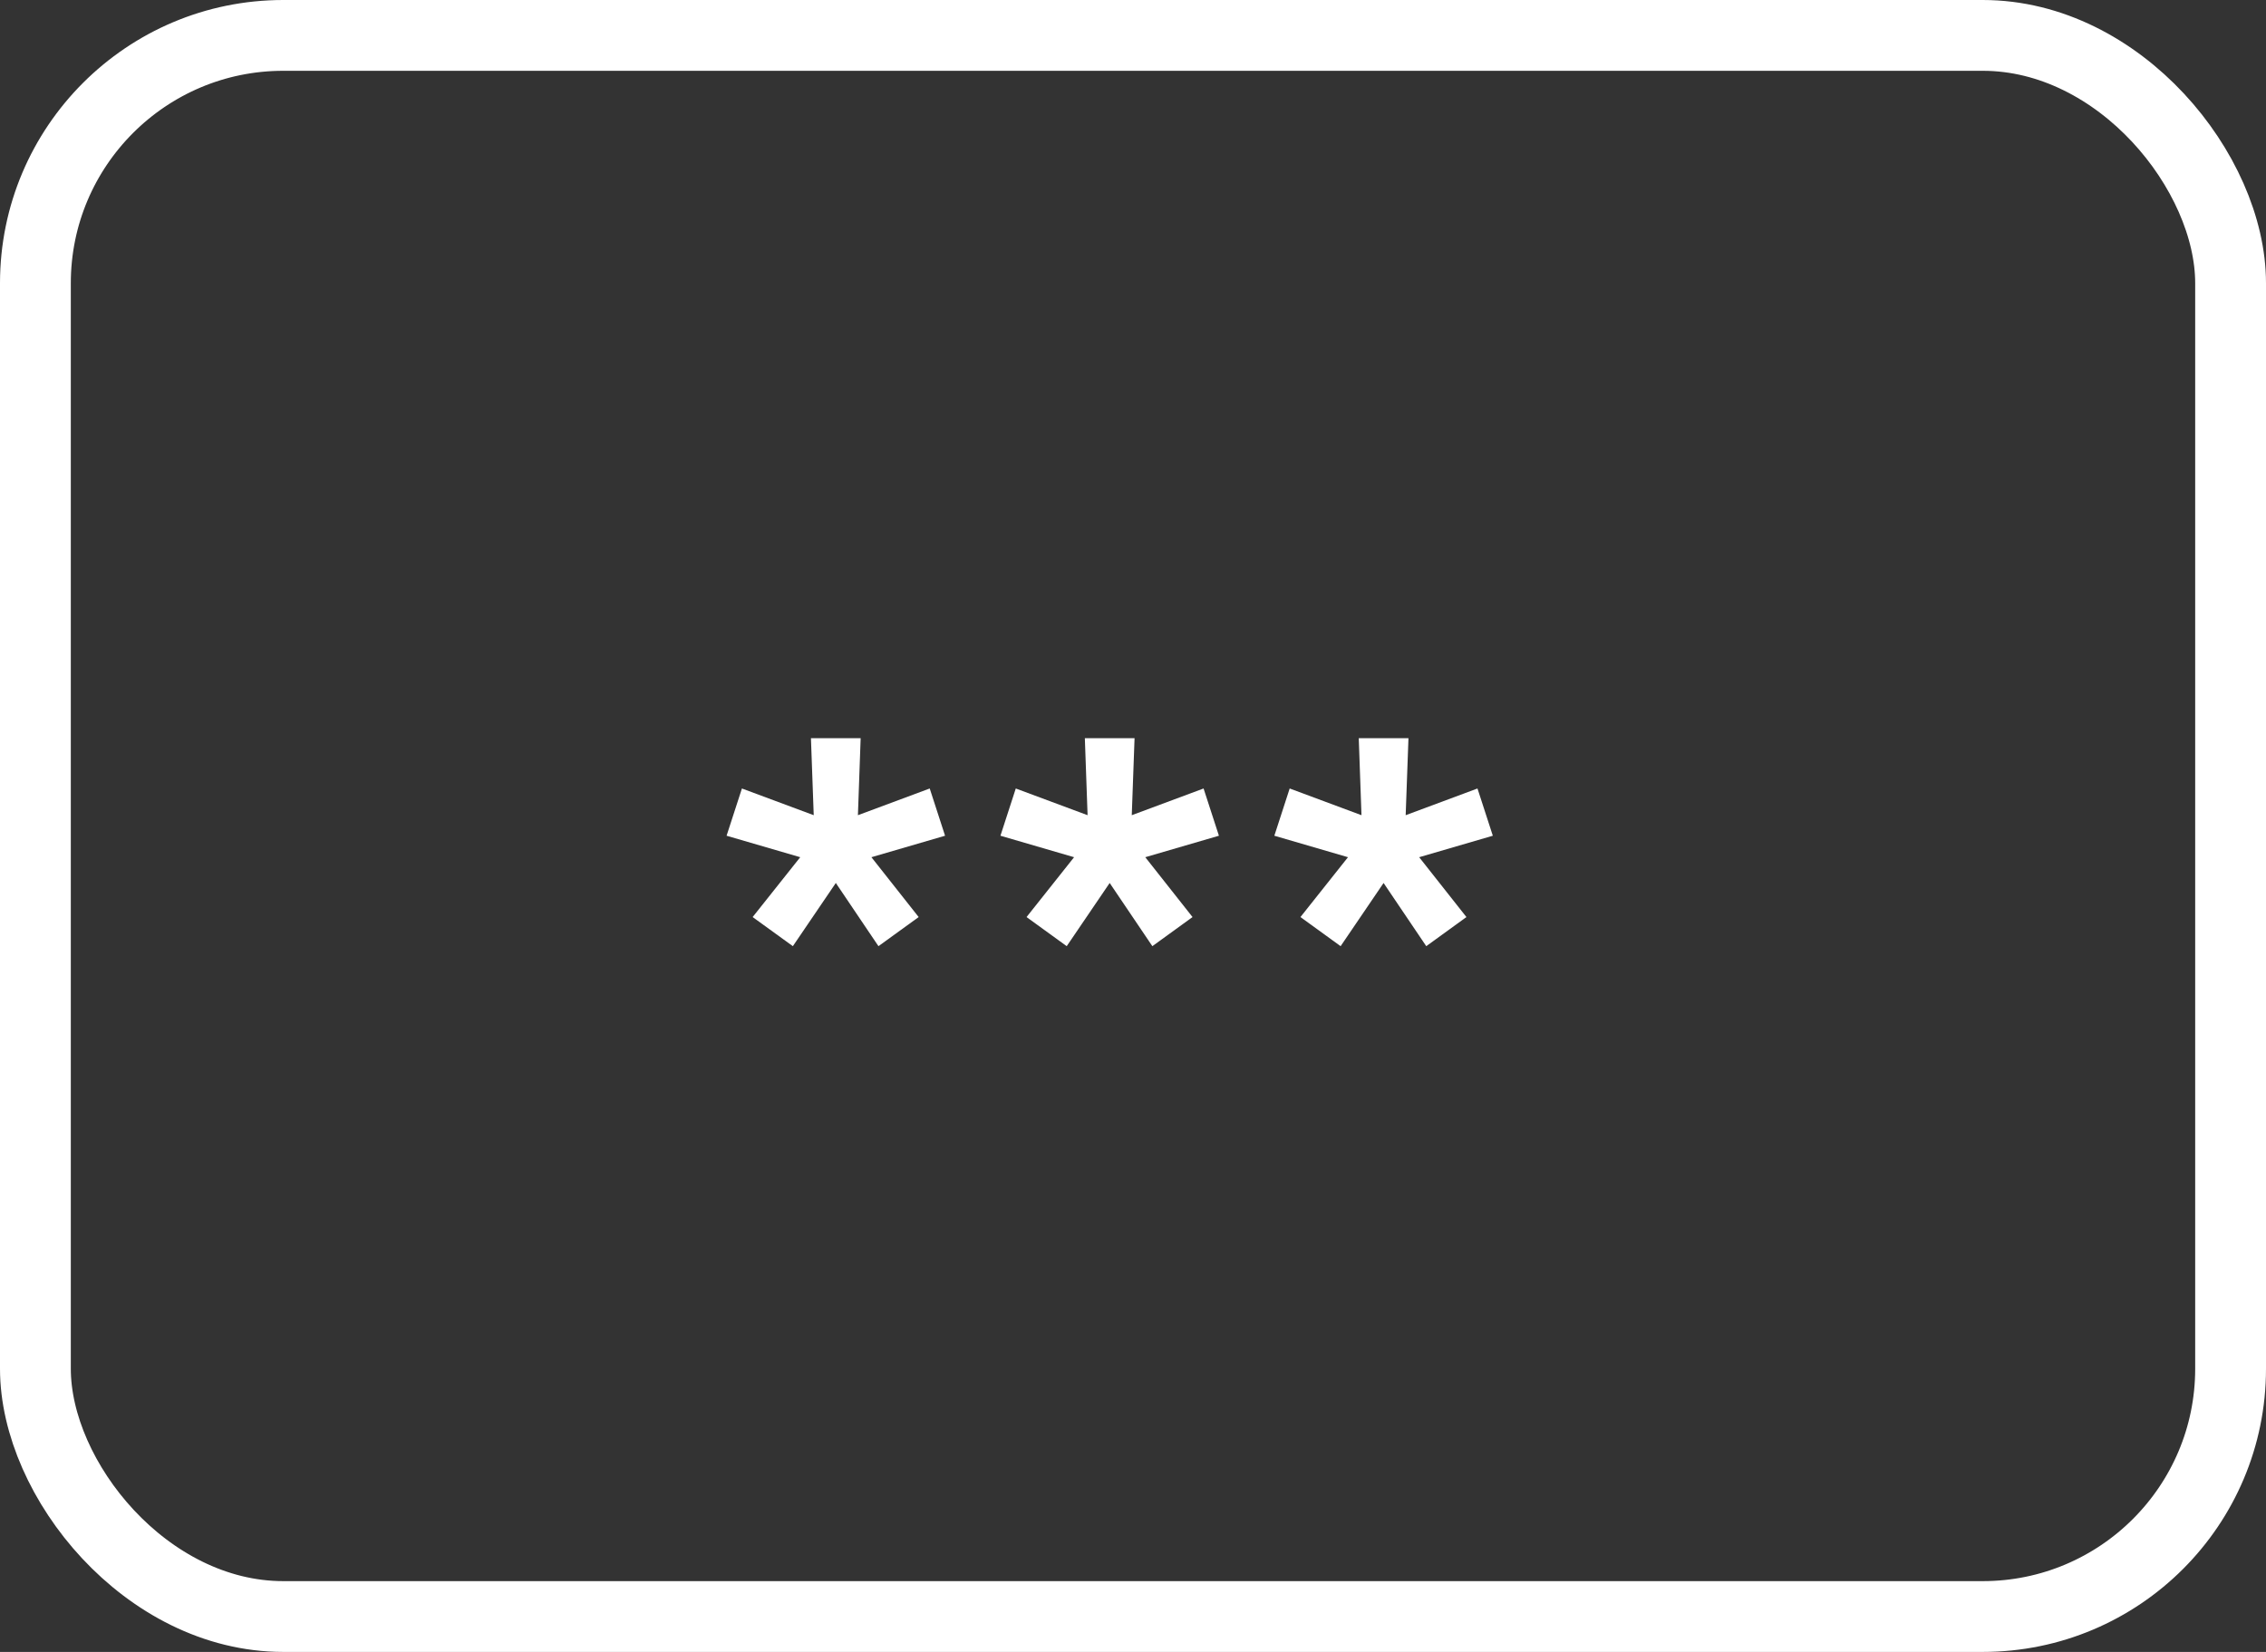
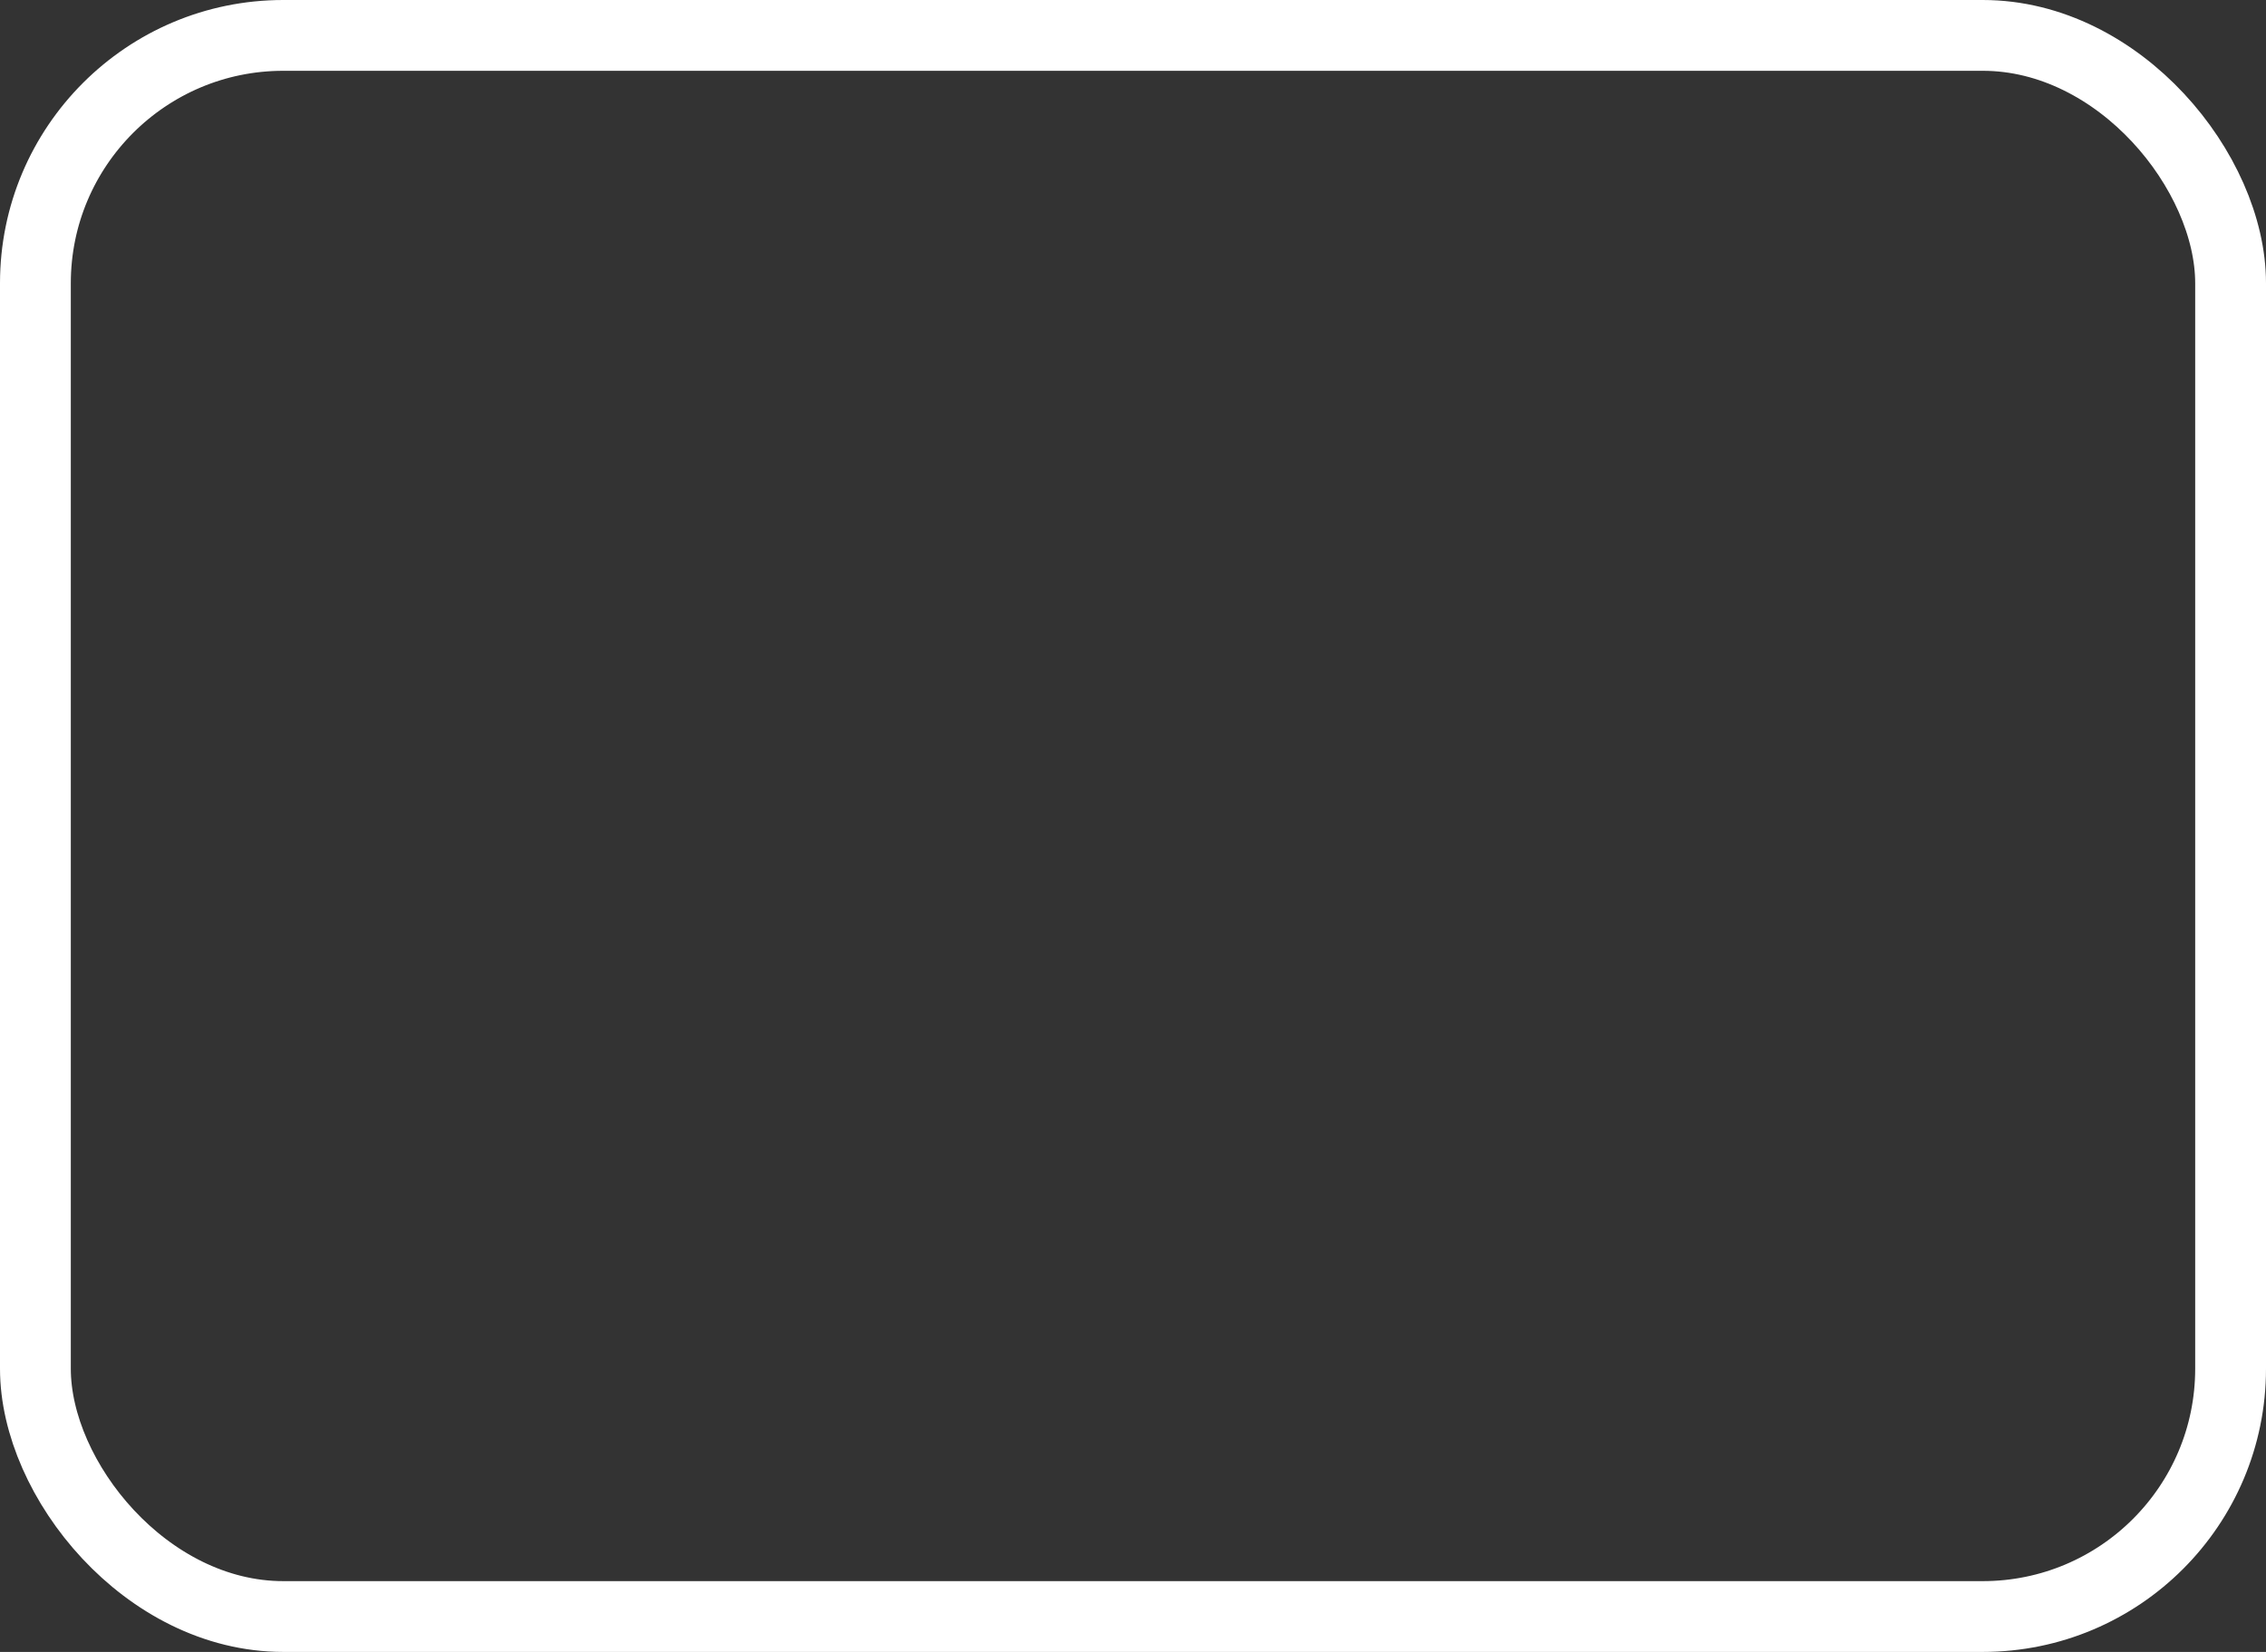
<svg xmlns="http://www.w3.org/2000/svg" width="48" height="35" viewBox="0 0 48 35" fill="none">
  <rect x="0" y="0" width="48" height="35" fill="#333333" stroke="none" />
  <rect x="0.75" y="0.75" width="46.5" height="33.5" rx="5.25" stroke="white" stroke-width="1.5" />
-   <path d="M16.795 20.047L15.943 19.43L16.951 18.162L15.391 17.707L15.716 16.706L17.237 17.272L17.178 15.64H18.231L18.173 17.272L19.694 16.706L20.019 17.707L18.459 18.162L19.46 19.43L18.608 20.047L17.705 18.708L16.795 20.047Z" fill="white" />
-   <path d="M22.596 20.047L21.745 19.43L22.752 18.162L21.192 17.707L21.517 16.706L23.038 17.272L22.98 15.64H24.033L23.974 17.272L25.495 16.706L25.82 17.707L24.26 18.162L25.261 19.43L24.41 20.047L23.506 18.708L22.596 20.047Z" fill="white" />
-   <path d="M28.398 20.047L27.547 19.43L28.554 18.162L26.994 17.707L27.319 16.706L28.84 17.272L28.782 15.64H29.835L29.776 17.272L31.297 16.706L31.622 17.707L30.062 18.162L31.063 19.43L30.212 20.047L29.308 18.708L28.398 20.047Z" fill="white" />
</svg>